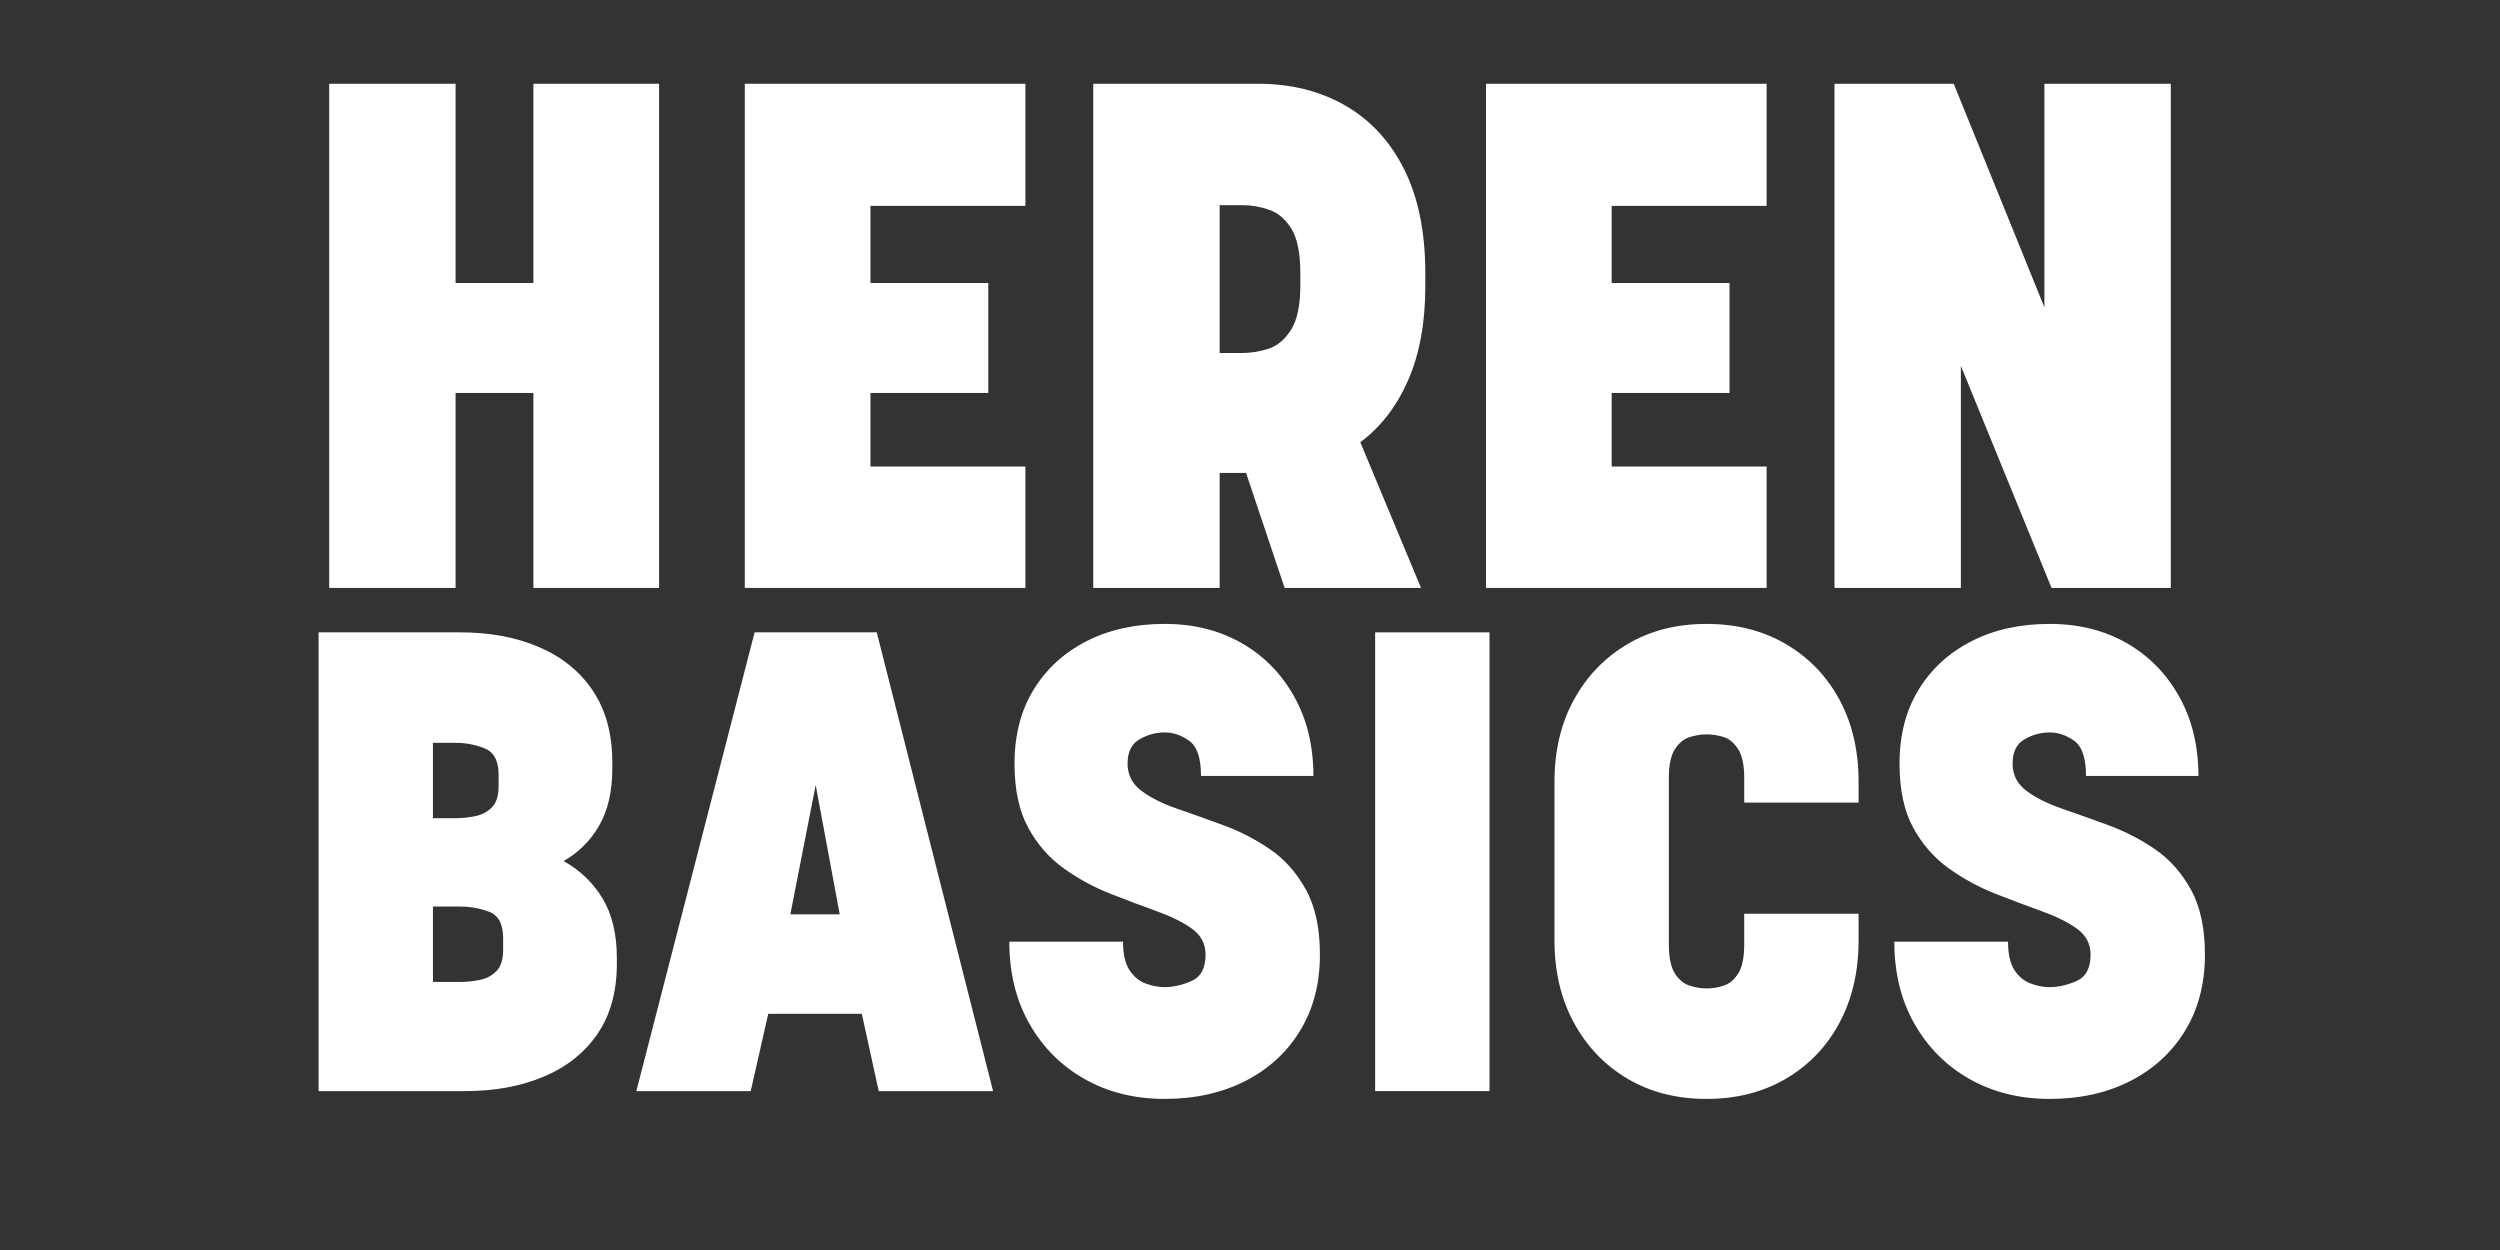
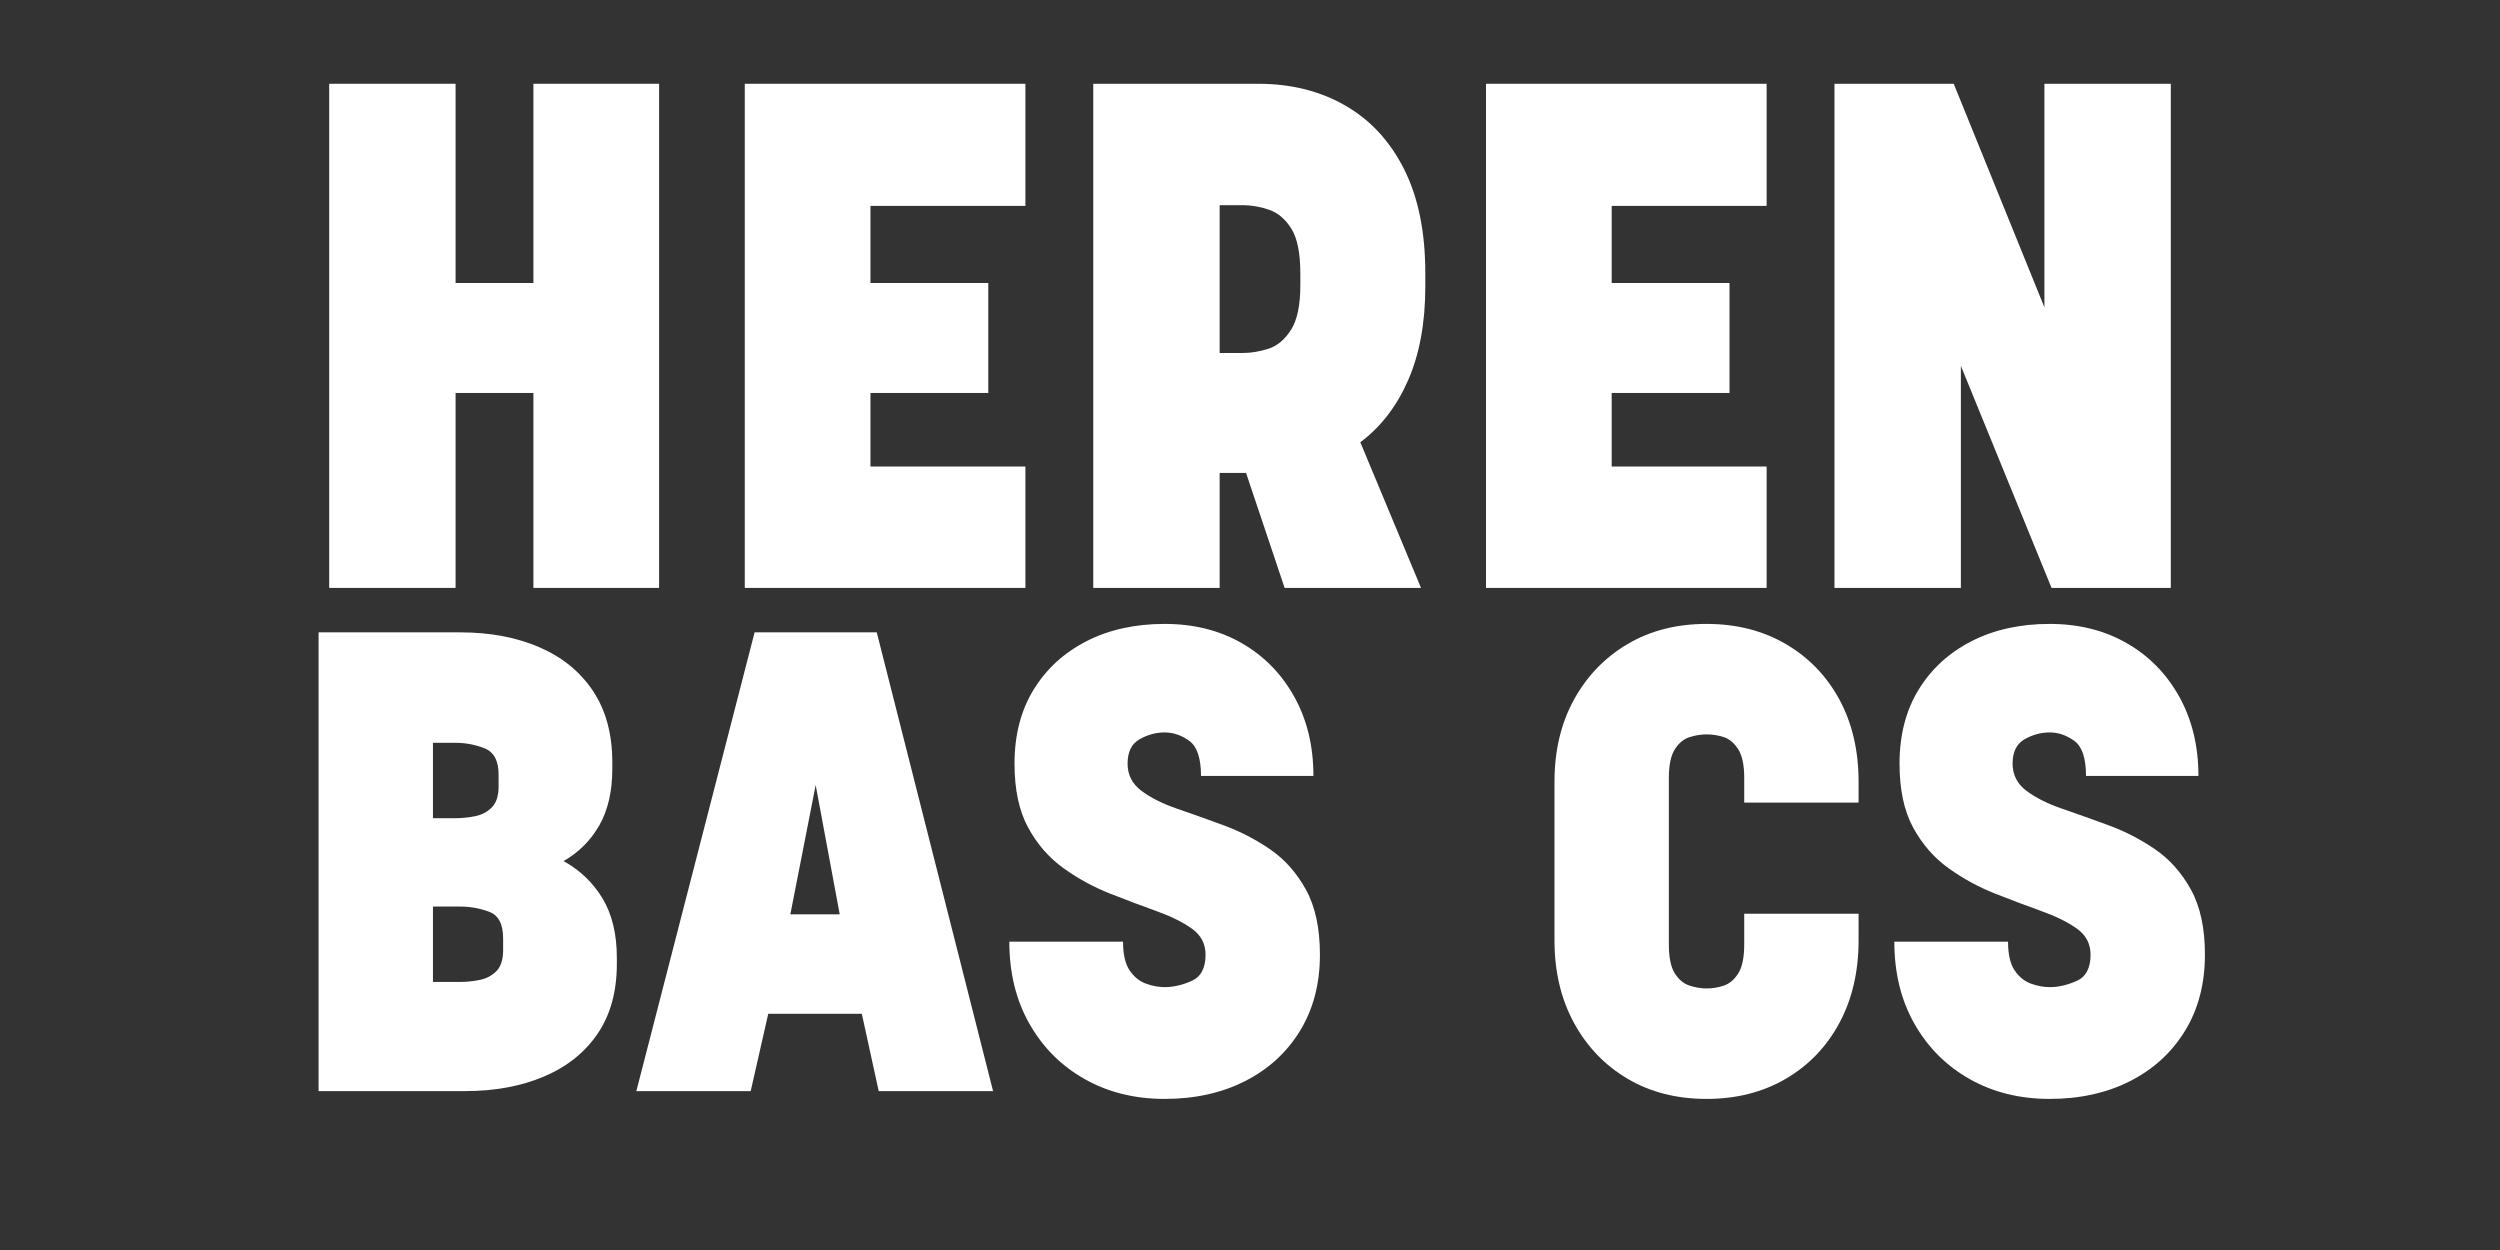
<svg xmlns="http://www.w3.org/2000/svg" width="4000" zoomAndPan="magnify" viewBox="0 0 3000 1500" height="2000" preserveAspectRatio="xMidYMid meet" version="1.0">
  <rect x="0" y="0" width="3000" height="1500" fill="#333333" stroke="none" />
  <defs>
    <g />
    <clipPath id="dca13b347e">
      <rect x="0" width="2316" y="0" height="859" />
    </clipPath>
    <clipPath id="54180b73cd">
      <rect x="0" width="2331" y="0" height="776" />
    </clipPath>
  </defs>
  <g transform="matrix(1, 0, 0, 1, 342, 62)">
    <g clip-path="url(#dca13b347e)">
      <g fill="#ffffff" fill-opacity="1">
        <g transform="translate(1.601, 643.502)">
          <g>
            <path d="M 203.094 -233.938 L 203.094 0 L 51.422 0 L 51.422 -604.969 L 203.094 -604.969 L 203.094 -365.906 L 296.484 -365.906 L 296.484 -604.969 L 447.312 -604.969 L 447.312 0 L 296.484 0 L 296.484 -233.938 Z M 203.094 -233.938 " />
          </g>
        </g>
      </g>
      <g fill="#ffffff" fill-opacity="1">
        <g transform="translate(500.317, 643.502)">
          <g>
            <path d="M 388.172 -604.969 L 388.172 -458.438 L 202.234 -458.438 L 202.234 -365.906 L 343.625 -365.906 L 343.625 -233.938 L 202.234 -233.938 L 202.234 -145.672 L 388.172 -145.672 L 388.172 0 L 51.422 0 L 51.422 -604.969 Z M 388.172 -604.969 " />
          </g>
        </g>
      </g>
      <g fill="#ffffff" fill-opacity="1">
        <g transform="translate(918.485, 643.502)">
          <g>
-             <path d="M 203.094 0 L 51.422 0 L 51.422 -604.969 L 249.359 -604.969 C 288.773 -604.969 323.617 -596.254 353.891 -578.828 C 384.172 -561.41 407.738 -535.848 424.594 -502.141 C 441.445 -468.441 449.875 -427.023 449.875 -377.891 L 449.875 -361.609 C 449.875 -318.191 443.02 -280.773 429.312 -249.359 C 415.602 -217.941 396.461 -193.094 371.891 -174.812 L 444.734 0 L 281.062 0 L 234.797 -137.969 L 203.094 -137.969 Z M 230.5 -459.297 L 203.094 -459.297 L 203.094 -281.922 L 230.5 -281.922 C 240.789 -281.922 251.219 -283.633 261.781 -287.062 C 272.352 -290.488 281.352 -298.055 288.781 -309.766 C 296.207 -321.484 299.922 -339.336 299.922 -363.328 L 299.922 -377.031 C 299.922 -401.602 296.348 -419.598 289.203 -431.016 C 282.066 -442.441 273.211 -450.008 262.641 -453.719 C 252.066 -457.438 241.352 -459.297 230.5 -459.297 Z M 230.5 -459.297 " />
+             <path d="M 203.094 0 L 51.422 0 L 51.422 -604.969 L 249.359 -604.969 C 288.773 -604.969 323.617 -596.254 353.891 -578.828 C 384.172 -561.41 407.738 -535.848 424.594 -502.141 C 441.445 -468.441 449.875 -427.023 449.875 -377.891 L 449.875 -361.609 C 449.875 -318.191 443.02 -280.773 429.312 -249.359 C 415.602 -217.941 396.461 -193.094 371.891 -174.812 L 444.734 0 L 281.062 0 L 234.797 -137.969 L 203.094 -137.969 Z M 230.5 -459.297 L 203.094 -459.297 L 203.094 -281.922 L 230.5 -281.922 C 240.789 -281.922 251.219 -283.633 261.781 -287.062 C 272.352 -290.488 281.352 -298.055 288.781 -309.766 C 296.207 -321.484 299.922 -339.336 299.922 -363.328 L 299.922 -377.031 C 299.922 -401.602 296.348 -419.598 289.203 -431.016 C 282.066 -442.441 273.211 -450.008 262.641 -453.719 C 252.066 -457.438 241.352 -459.297 230.5 -459.297 Z " />
          </g>
        </g>
      </g>
      <g fill="#ffffff" fill-opacity="1">
        <g transform="translate(1389.781, 643.502)">
          <g>
            <path d="M 388.172 -604.969 L 388.172 -458.438 L 202.234 -458.438 L 202.234 -365.906 L 343.625 -365.906 L 343.625 -233.938 L 202.234 -233.938 L 202.234 -145.672 L 388.172 -145.672 L 388.172 0 L 51.422 0 L 51.422 -604.969 Z M 388.172 -604.969 " />
          </g>
        </g>
      </g>
      <g fill="#ffffff" fill-opacity="1">
        <g transform="translate(1807.949, 643.502)">
          <g>
            <path d="M 455.016 -604.969 L 455.016 0 L 311.906 0 L 203.094 -266.5 L 203.094 0 L 51.422 0 L 51.422 -604.969 L 194.516 -604.969 L 303.344 -336.766 L 303.344 -604.969 Z M 455.016 -604.969 " />
          </g>
        </g>
      </g>
    </g>
  </g>
  <g transform="matrix(1, 0, 0, 1, 335, 724)">
    <g clip-path="url(#54180b73cd)">
      <g fill="#ffffff" fill-opacity="1">
        <g transform="translate(0.527, 585.332)">
          <g>
            <path d="M 46.781 0 L 46.781 -550.5 L 216.766 -550.5 C 252.641 -550.5 284.352 -544.52 311.906 -532.562 C 339.457 -520.613 360.898 -503.07 376.234 -479.938 C 391.566 -456.801 399.234 -428.336 399.234 -394.547 L 399.234 -386.75 C 399.234 -359.719 394.035 -337.102 383.641 -318.906 C 373.242 -300.719 358.945 -286.426 340.75 -276.031 C 360.5 -265.113 376.094 -250.164 387.531 -231.188 C 398.969 -212.219 404.688 -188.438 404.688 -159.844 L 404.688 -152.828 C 404.688 -119.555 397.02 -91.613 381.688 -69 C 366.352 -46.395 344.91 -29.242 317.359 -17.547 C 289.805 -5.848 258.098 0 222.234 0 Z M 184.016 -131 L 216.766 -131 C 224.047 -131 231.711 -131.773 239.766 -133.328 C 247.828 -134.891 254.586 -138.398 260.047 -143.859 C 265.504 -149.316 268.234 -157.766 268.234 -169.203 L 268.234 -183.234 C 268.234 -200.391 262.645 -211.047 251.469 -215.203 C 240.289 -219.367 228.723 -221.453 216.766 -221.453 L 184.016 -221.453 Z M 184.016 -327.5 L 211.312 -327.5 C 218.594 -327.5 226.258 -328.273 234.312 -329.828 C 242.375 -331.391 249.133 -334.898 254.594 -340.359 C 260.051 -345.816 262.781 -354.266 262.781 -365.703 L 262.781 -379.734 C 262.781 -396.367 257.191 -406.895 246.016 -411.312 C 234.836 -415.738 223.27 -417.953 211.312 -417.953 L 184.016 -417.953 Z M 184.016 -327.5 " />
          </g>
        </g>
      </g>
      <g fill="#ffffff" fill-opacity="1">
        <g transform="translate(428.606, 585.332)">
          <g>
            <path d="M 215.219 -367.266 L 184.797 -212.094 L 244.062 -212.094 Z M 290.844 0 L 270.578 -92.797 L 158.297 -92.797 L 137.234 0 L 0 0 L 141.922 -550.5 L 288.5 -550.5 L 428.078 0 Z M 290.844 0 " />
          </g>
        </g>
      </g>
      <g fill="#ffffff" fill-opacity="1">
        <g transform="translate(856.686, 585.332)">
          <g>
            <path d="M 205.859 -560.641 C 240.68 -560.641 271.477 -552.973 298.25 -537.641 C 325.02 -522.305 346.07 -500.863 361.406 -473.312 C 376.75 -445.758 384.422 -414.047 384.422 -378.172 L 249.516 -378.172 C 249.516 -399.492 244.836 -413.531 235.484 -420.281 C 226.129 -427.039 216.254 -430.422 205.859 -430.422 C 195.461 -430.422 185.453 -427.691 175.828 -422.234 C 166.211 -416.773 161.406 -407.031 161.406 -393 C 161.406 -379.477 166.992 -368.555 178.172 -360.234 C 189.348 -351.922 203.645 -344.773 221.062 -338.797 C 238.477 -332.816 257.062 -326.188 276.812 -318.906 C 296.562 -311.633 315.145 -302.02 332.562 -290.062 C 349.977 -278.102 364.273 -261.988 375.453 -241.719 C 386.629 -221.445 392.219 -195.457 392.219 -163.75 C 392.219 -128.914 384.289 -98.504 368.438 -72.516 C 352.582 -46.523 330.617 -26.379 302.547 -12.078 C 274.473 2.211 242.242 9.359 205.859 9.359 C 169.984 9.359 138.008 1.43 109.938 -14.422 C 81.875 -30.273 59.785 -52.367 43.672 -80.703 C 27.555 -109.035 19.5 -141.914 19.5 -179.344 L 155.953 -179.344 C 155.953 -164.27 158.551 -152.832 163.75 -145.031 C 168.945 -137.238 175.441 -131.91 183.234 -129.047 C 191.035 -126.191 198.578 -124.766 205.859 -124.766 C 216.254 -124.766 227.039 -127.234 238.219 -132.172 C 249.395 -137.109 254.984 -147.633 254.984 -163.75 C 254.984 -176.738 249.523 -187.133 238.609 -194.938 C 227.691 -202.738 213.523 -209.754 196.109 -215.984 C 178.691 -222.223 160.102 -229.238 140.344 -237.031 C 120.594 -244.832 102.008 -254.973 84.594 -267.453 C 67.188 -279.93 53.023 -296.176 42.109 -316.188 C 31.191 -336.195 25.734 -361.801 25.734 -393 C 25.734 -427.301 33.398 -456.926 48.734 -481.875 C 64.066 -506.832 85.25 -526.195 112.281 -539.969 C 139.312 -553.75 170.504 -560.641 205.859 -560.641 Z M 205.859 -560.641 " />
          </g>
        </g>
      </g>
      <g fill="#ffffff" fill-opacity="1">
        <g transform="translate(1268.391, 585.332)">
          <g>
-             <path d="M 184.016 -550.5 L 184.016 0 L 46.781 0 L 46.781 -550.5 Z M 184.016 -550.5 " />
-           </g>
+             </g>
        </g>
      </g>
      <g fill="#ffffff" fill-opacity="1">
        <g transform="translate(1499.195, 585.332)">
          <g>
            <path d="M 258.875 -346.203 L 258.875 -375.844 C 258.875 -391.438 256.406 -403 251.469 -410.531 C 246.531 -418.07 240.68 -422.879 233.922 -424.953 C 227.16 -427.035 220.406 -428.078 213.656 -428.078 C 207.414 -428.078 200.785 -427.035 193.766 -424.953 C 186.742 -422.879 180.766 -418.07 175.828 -410.531 C 170.891 -403 168.422 -391.438 168.422 -375.844 L 168.422 -176.219 C 168.422 -160.625 170.758 -149.055 175.438 -141.516 C 180.125 -133.984 185.973 -129.047 192.984 -126.703 C 200.004 -124.367 206.895 -123.203 213.656 -123.203 C 220.926 -123.203 227.941 -124.367 234.703 -126.703 C 241.461 -129.047 247.18 -133.984 251.859 -141.516 C 256.535 -149.055 258.875 -160.625 258.875 -176.219 L 258.875 -212.875 L 396.109 -212.875 L 396.109 -180.906 C 396.109 -143.477 388.441 -110.469 373.109 -81.875 C 357.773 -53.281 336.332 -30.926 308.781 -14.812 C 281.227 1.301 249.52 9.359 213.656 9.359 C 177.781 9.359 146.195 1.301 118.906 -14.812 C 91.613 -30.926 70.172 -53.281 54.578 -81.875 C 38.984 -110.469 31.188 -143.477 31.188 -180.906 L 31.188 -371.156 C 31.188 -408.582 38.984 -441.461 54.578 -469.797 C 70.172 -498.129 91.613 -520.352 118.906 -536.469 C 146.195 -552.582 177.781 -560.641 213.656 -560.641 C 249.52 -560.641 281.227 -552.582 308.781 -536.469 C 336.332 -520.352 357.773 -498.129 373.109 -469.797 C 388.441 -441.461 396.109 -408.582 396.109 -371.156 L 396.109 -346.203 Z M 258.875 -346.203 " />
          </g>
        </g>
      </g>
      <g fill="#ffffff" fill-opacity="1">
        <g transform="translate(1918.698, 585.332)">
          <g>
            <path d="M 205.859 -560.641 C 240.68 -560.641 271.477 -552.973 298.25 -537.641 C 325.02 -522.305 346.07 -500.863 361.406 -473.312 C 376.75 -445.758 384.422 -414.047 384.422 -378.172 L 249.516 -378.172 C 249.516 -399.492 244.836 -413.531 235.484 -420.281 C 226.129 -427.039 216.254 -430.422 205.859 -430.422 C 195.461 -430.422 185.453 -427.691 175.828 -422.234 C 166.211 -416.773 161.406 -407.031 161.406 -393 C 161.406 -379.477 166.992 -368.555 178.172 -360.234 C 189.348 -351.922 203.645 -344.773 221.062 -338.797 C 238.477 -332.816 257.062 -326.188 276.812 -318.906 C 296.562 -311.633 315.145 -302.02 332.562 -290.062 C 349.977 -278.102 364.273 -261.988 375.453 -241.719 C 386.629 -221.445 392.219 -195.457 392.219 -163.75 C 392.219 -128.914 384.289 -98.504 368.438 -72.516 C 352.582 -46.523 330.617 -26.379 302.547 -12.078 C 274.473 2.211 242.242 9.359 205.859 9.359 C 169.984 9.359 138.008 1.43 109.938 -14.422 C 81.875 -30.273 59.785 -52.367 43.672 -80.703 C 27.555 -109.035 19.5 -141.914 19.5 -179.344 L 155.953 -179.344 C 155.953 -164.27 158.551 -152.832 163.75 -145.031 C 168.945 -137.238 175.441 -131.91 183.234 -129.047 C 191.035 -126.191 198.578 -124.766 205.859 -124.766 C 216.254 -124.766 227.039 -127.234 238.219 -132.172 C 249.395 -137.109 254.984 -147.633 254.984 -163.75 C 254.984 -176.738 249.523 -187.133 238.609 -194.938 C 227.691 -202.738 213.523 -209.754 196.109 -215.984 C 178.691 -222.223 160.102 -229.238 140.344 -237.031 C 120.594 -244.832 102.008 -254.973 84.594 -267.453 C 67.188 -279.93 53.023 -296.176 42.109 -316.188 C 31.191 -336.195 25.734 -361.801 25.734 -393 C 25.734 -427.301 33.398 -456.926 48.734 -481.875 C 64.066 -506.832 85.25 -526.195 112.281 -539.969 C 139.312 -553.75 170.504 -560.641 205.859 -560.641 Z M 205.859 -560.641 " />
          </g>
        </g>
      </g>
    </g>
  </g>
</svg>